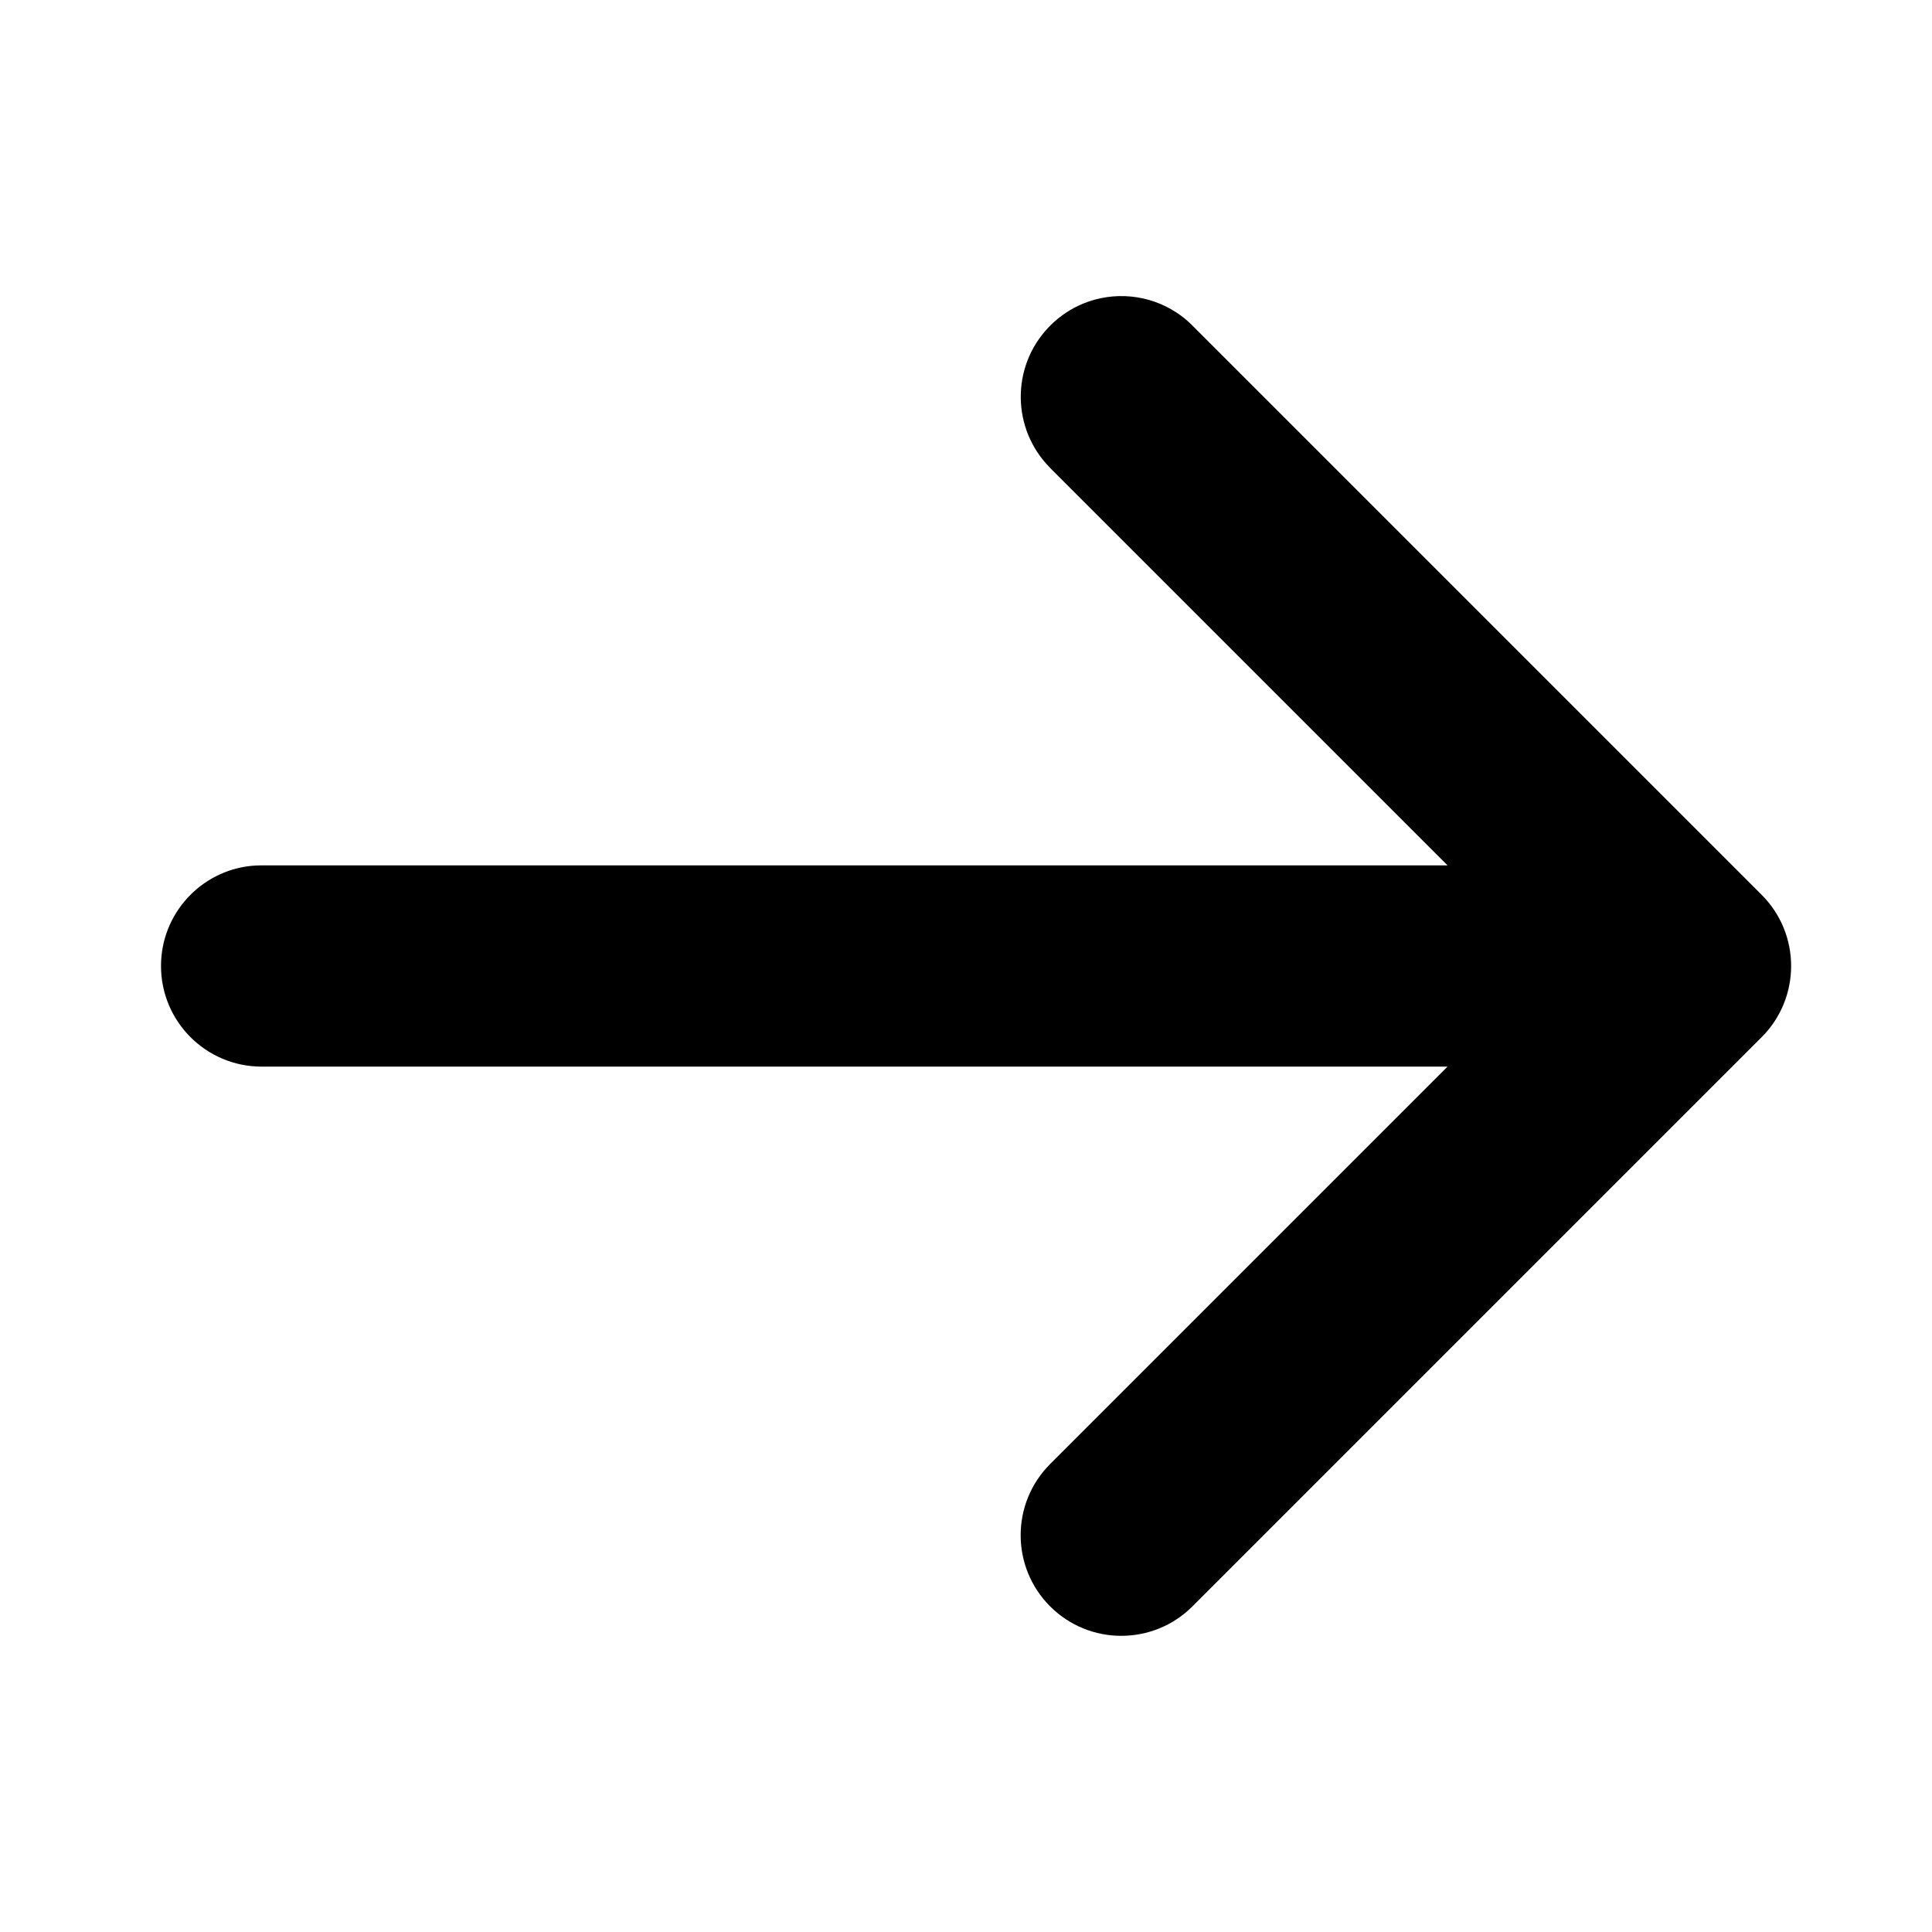
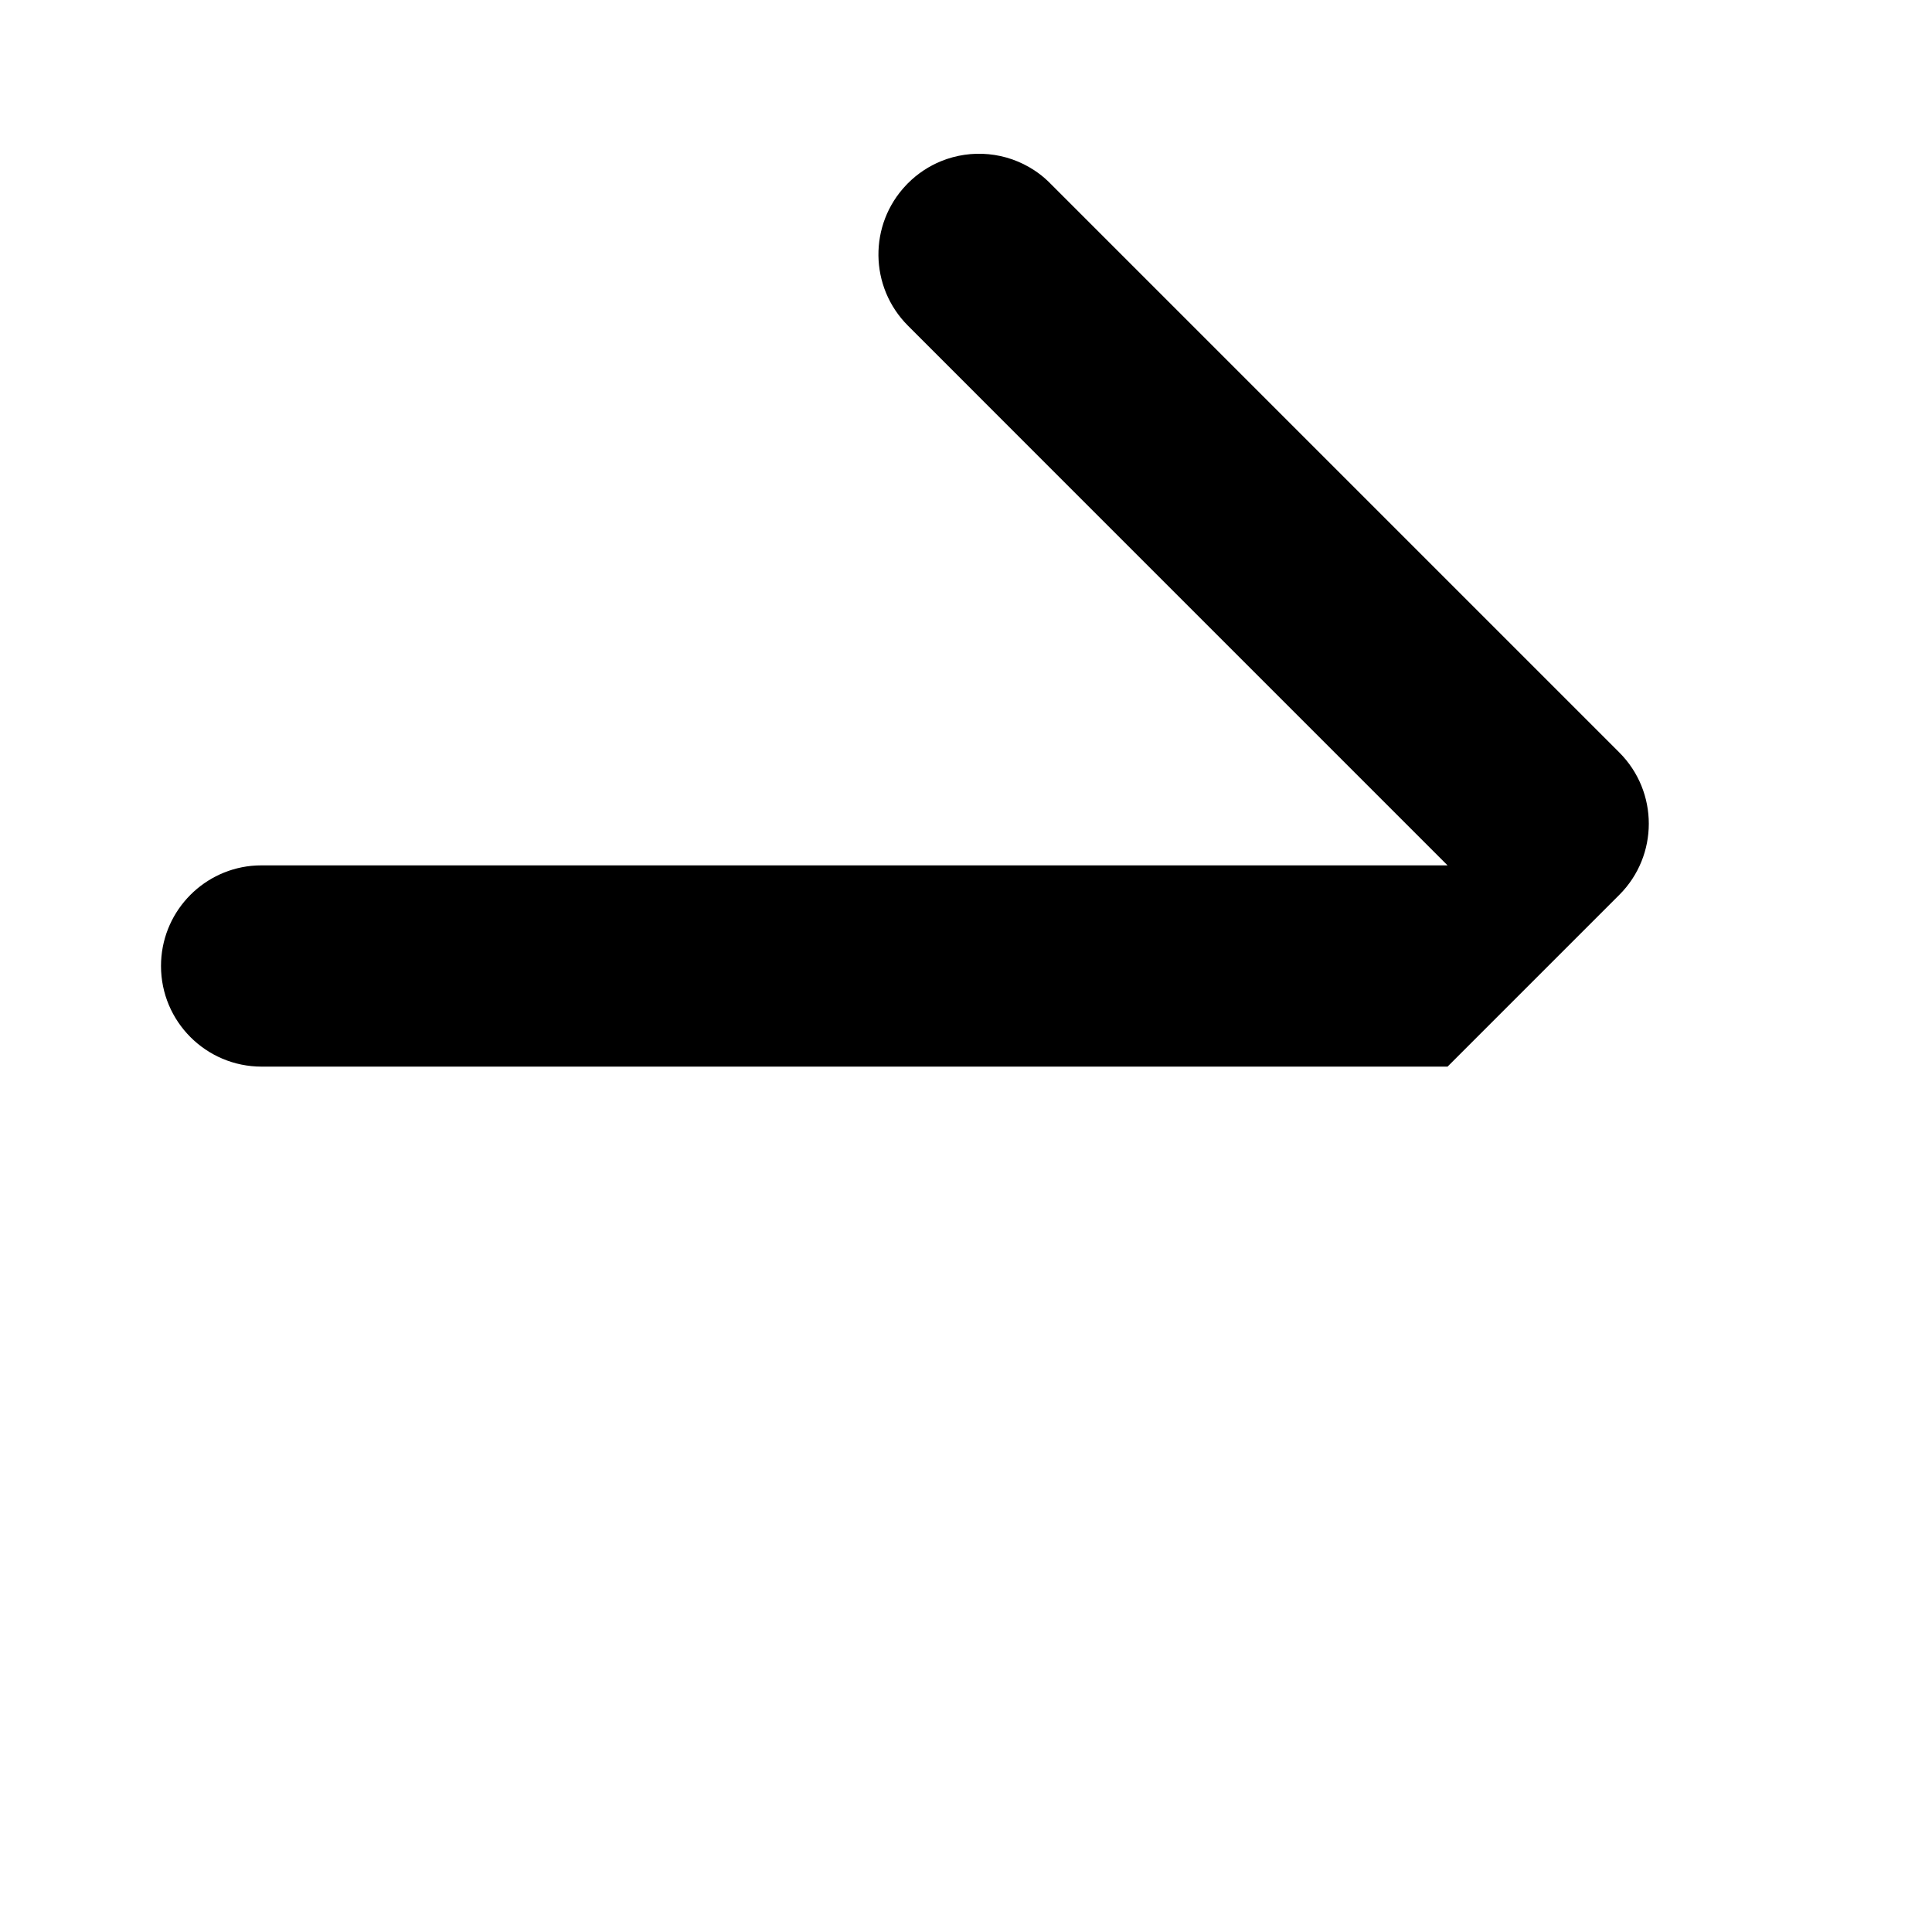
<svg xmlns="http://www.w3.org/2000/svg" fill="none" height="512" viewBox="0 0 24 24" width="512">
-   <path d="m13.045 5.813 4.937 4.937h-14.732c-.043 0-.086.002-.128.006-.63.064-1.122.596-1.122 1.244 0 .69.56 1.25 1.25 1.25h14.732l-4.937 4.937c-.488.488-.488 1.28 0 1.768.488.488 1.28.488 1.768 0l7.071-7.071c.488-.488.488-1.28 0-1.768l-7.071-7.071c-.008-.008-.015-.015-.023-.023-.054-.052-.112-.098-.173-.138-.347-.229-.782-.267-1.158-.114-.15.061-.291.153-.413.275-.008.008-.015.015-.022.023-.466.49-.458 1.264.022 1.745z" fill="rgb(0,0,0)" />
+   <path d="m13.045 5.813 4.937 4.937h-14.732c-.043 0-.086.002-.128.006-.63.064-1.122.596-1.122 1.244 0 .69.56 1.25 1.25 1.25h14.732l-4.937 4.937l7.071-7.071c.488-.488.488-1.28 0-1.768l-7.071-7.071c-.008-.008-.015-.015-.023-.023-.054-.052-.112-.098-.173-.138-.347-.229-.782-.267-1.158-.114-.15.061-.291.153-.413.275-.008.008-.015.015-.022.023-.466.49-.458 1.264.022 1.745z" fill="rgb(0,0,0)" />
</svg>